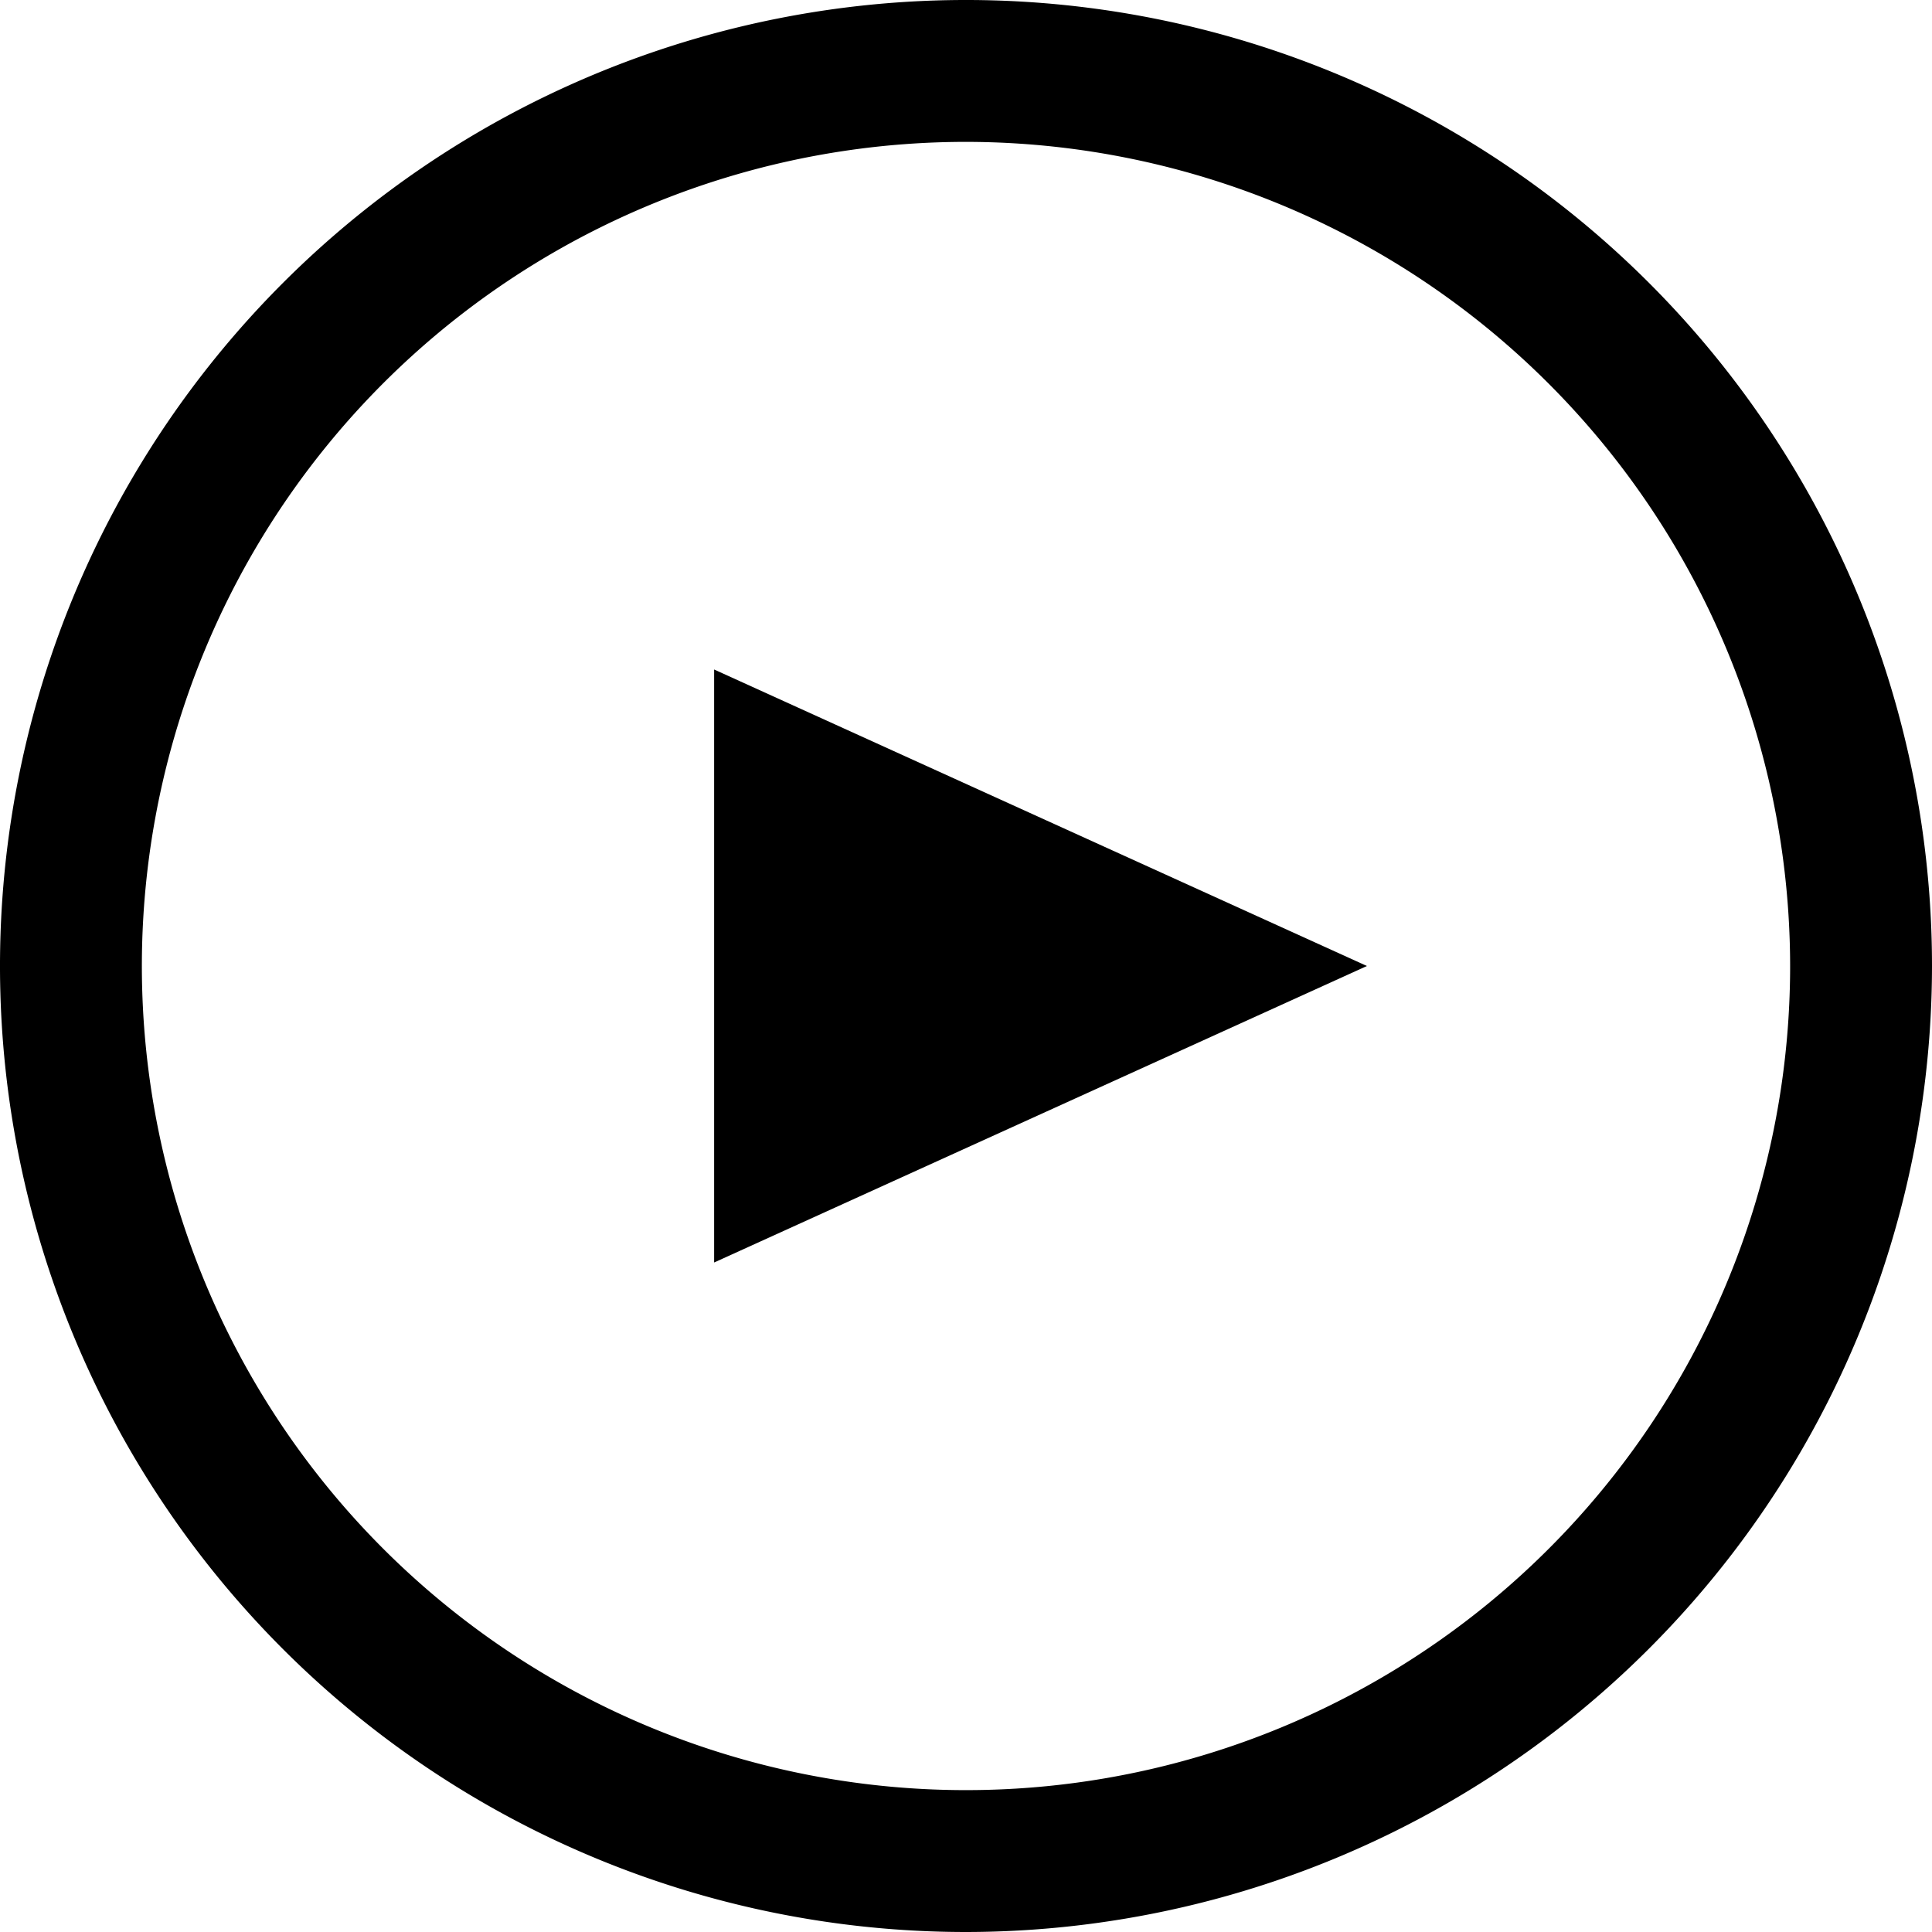
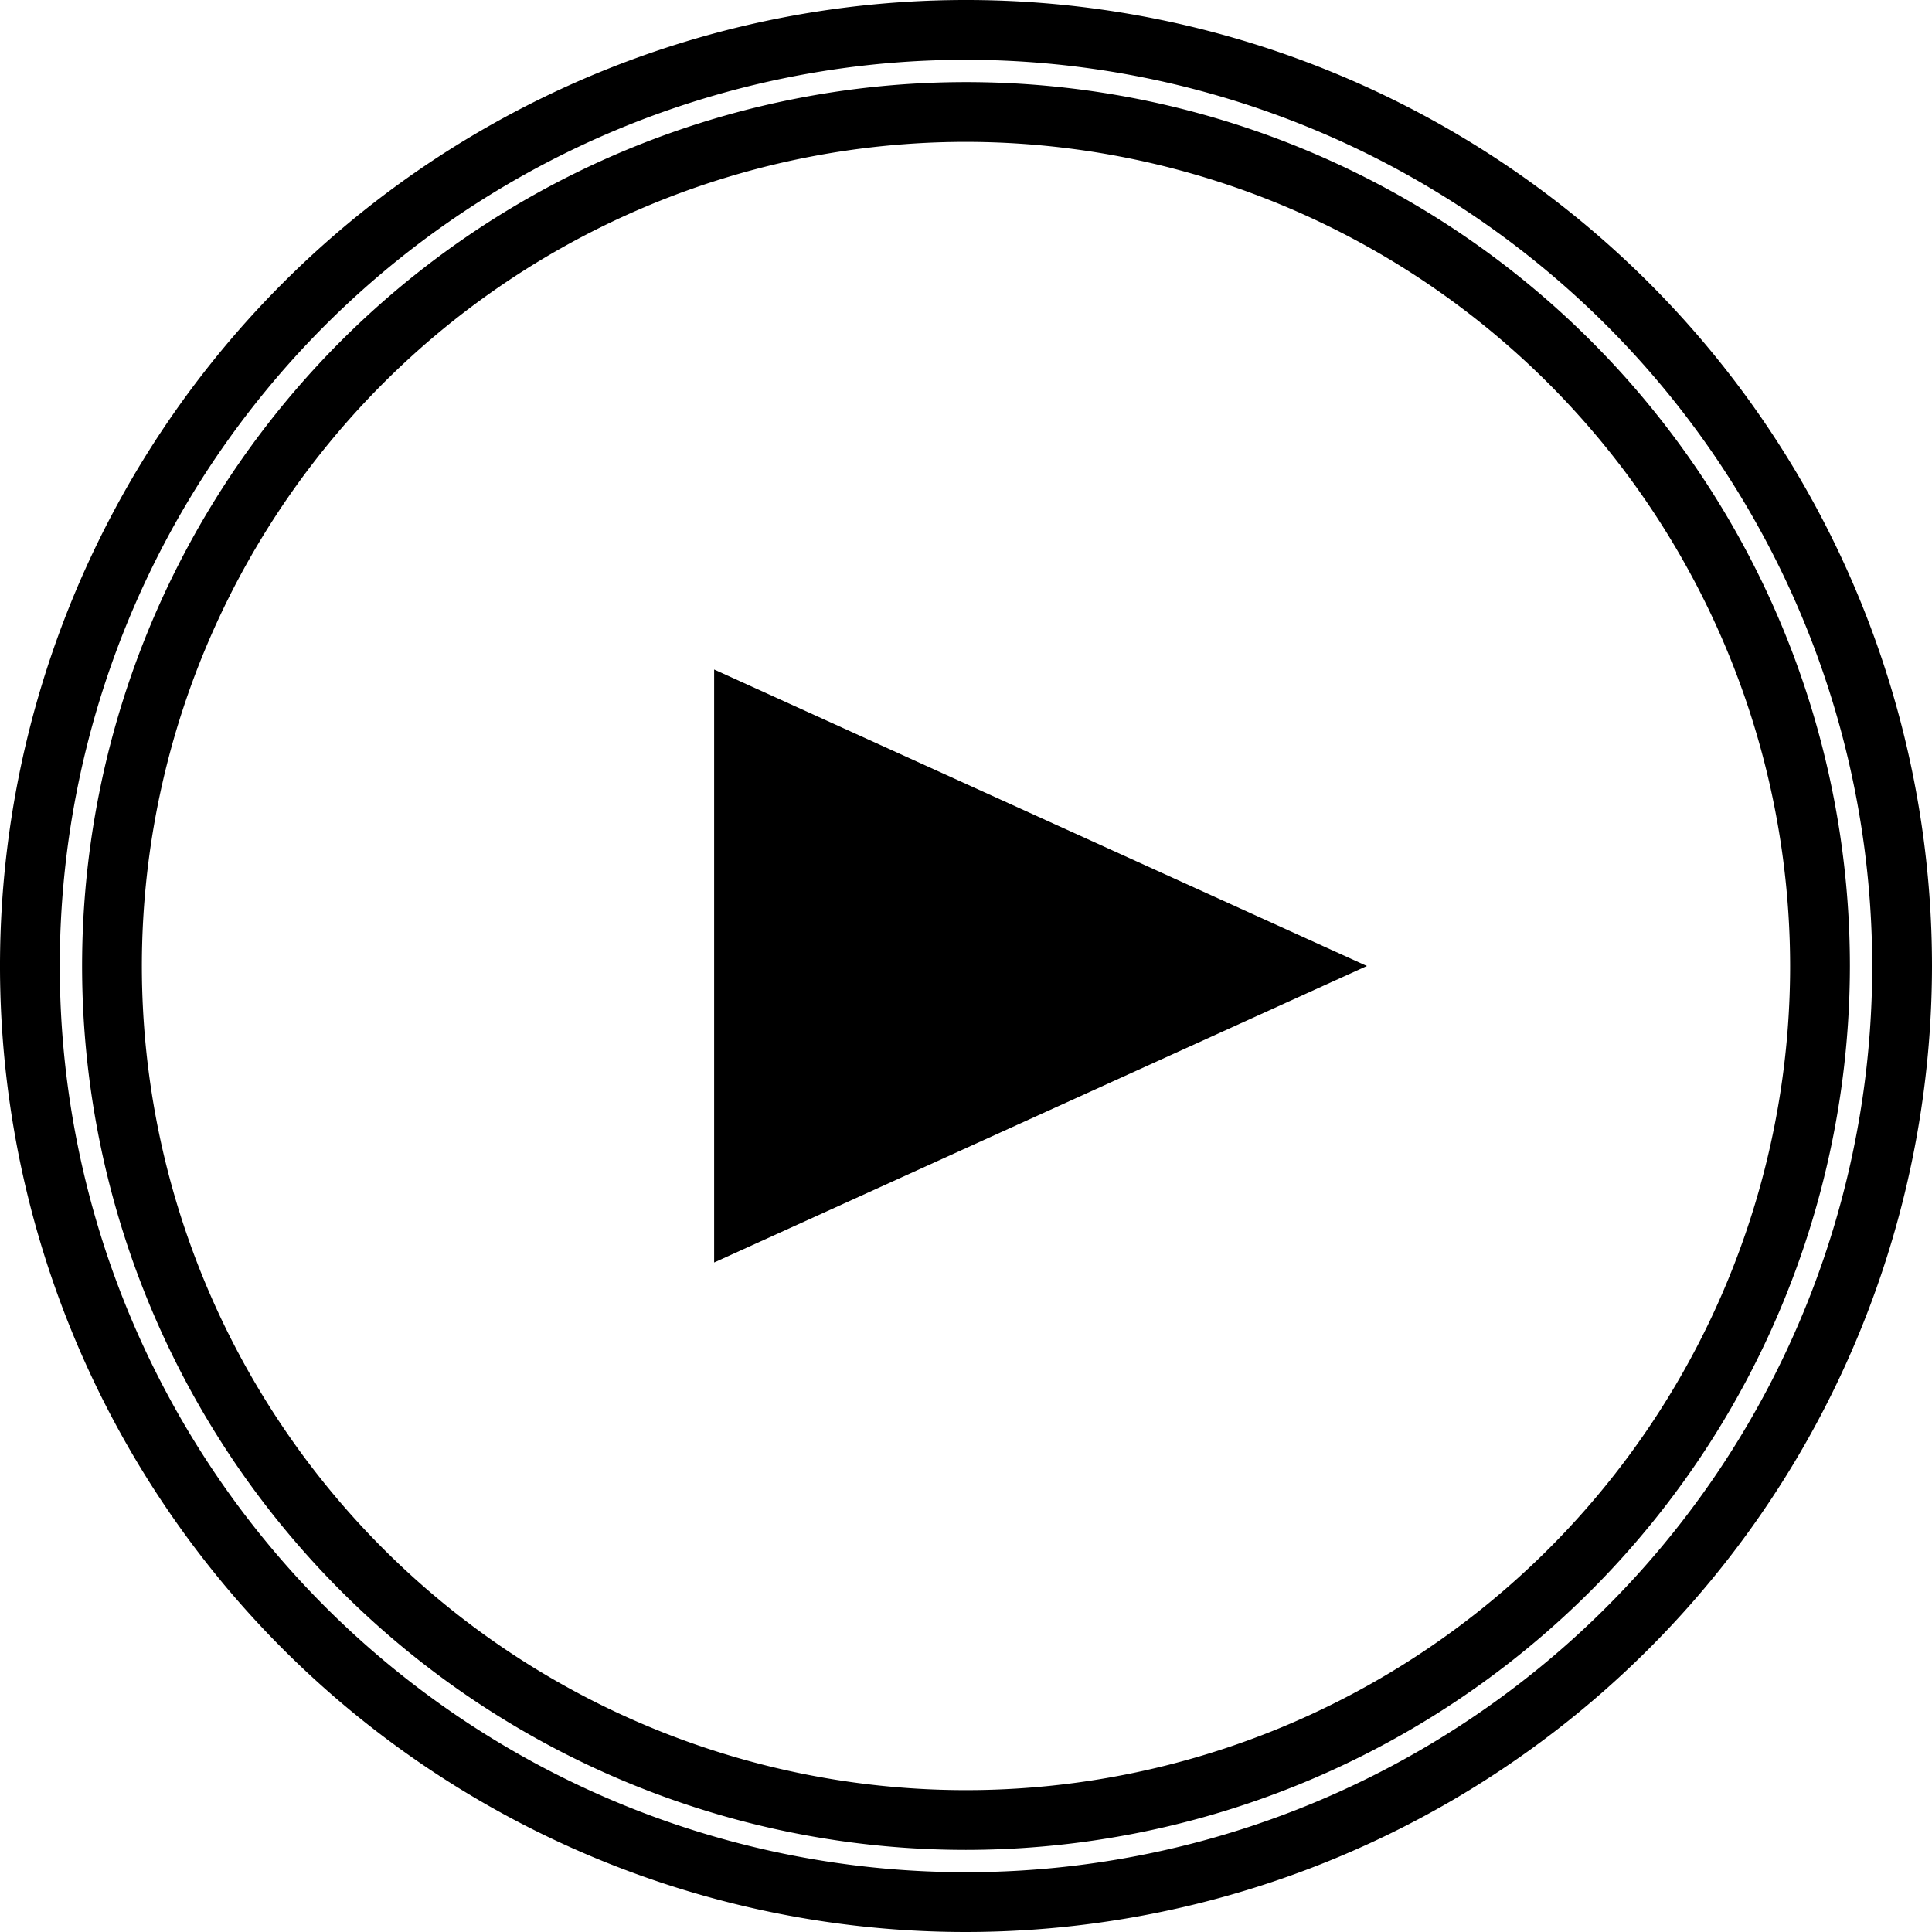
<svg xmlns="http://www.w3.org/2000/svg" width="24.24" height="24.24" viewBox="0 0 24.24 24.24">
  <title>yt</title>
  <g>
    <g>
-       <path d="M12.12,23.87A11.75,11.75,0,1,1,23.87,12.12,11.77,11.77,0,0,1,12.12,23.87Zm0-22.46A10.72,10.72,0,1,0,22.84,12.12,10.72,10.72,0,0,0,12.12,1.41Z" />
      <path d="M12.12,24.24A12.12,12.12,0,1,1,24.24,12.12,12.13,12.13,0,0,1,12.12,24.24Zm0-23.49A11.37,11.37,0,1,0,23.49,12.12,11.38,11.38,0,0,0,12.12.75Zm0,22.46A11.09,11.09,0,1,1,23.21,12.12,11.1,11.1,0,0,1,12.12,23.21Zm0-21.43A10.34,10.34,0,1,0,22.46,12.12,10.35,10.35,0,0,0,12.12,1.78Z" />
    </g>
    <polygon points="17.15 12.12 8.96 8.4 8.96 15.84 17.15 12.12" />
  </g>
</svg>